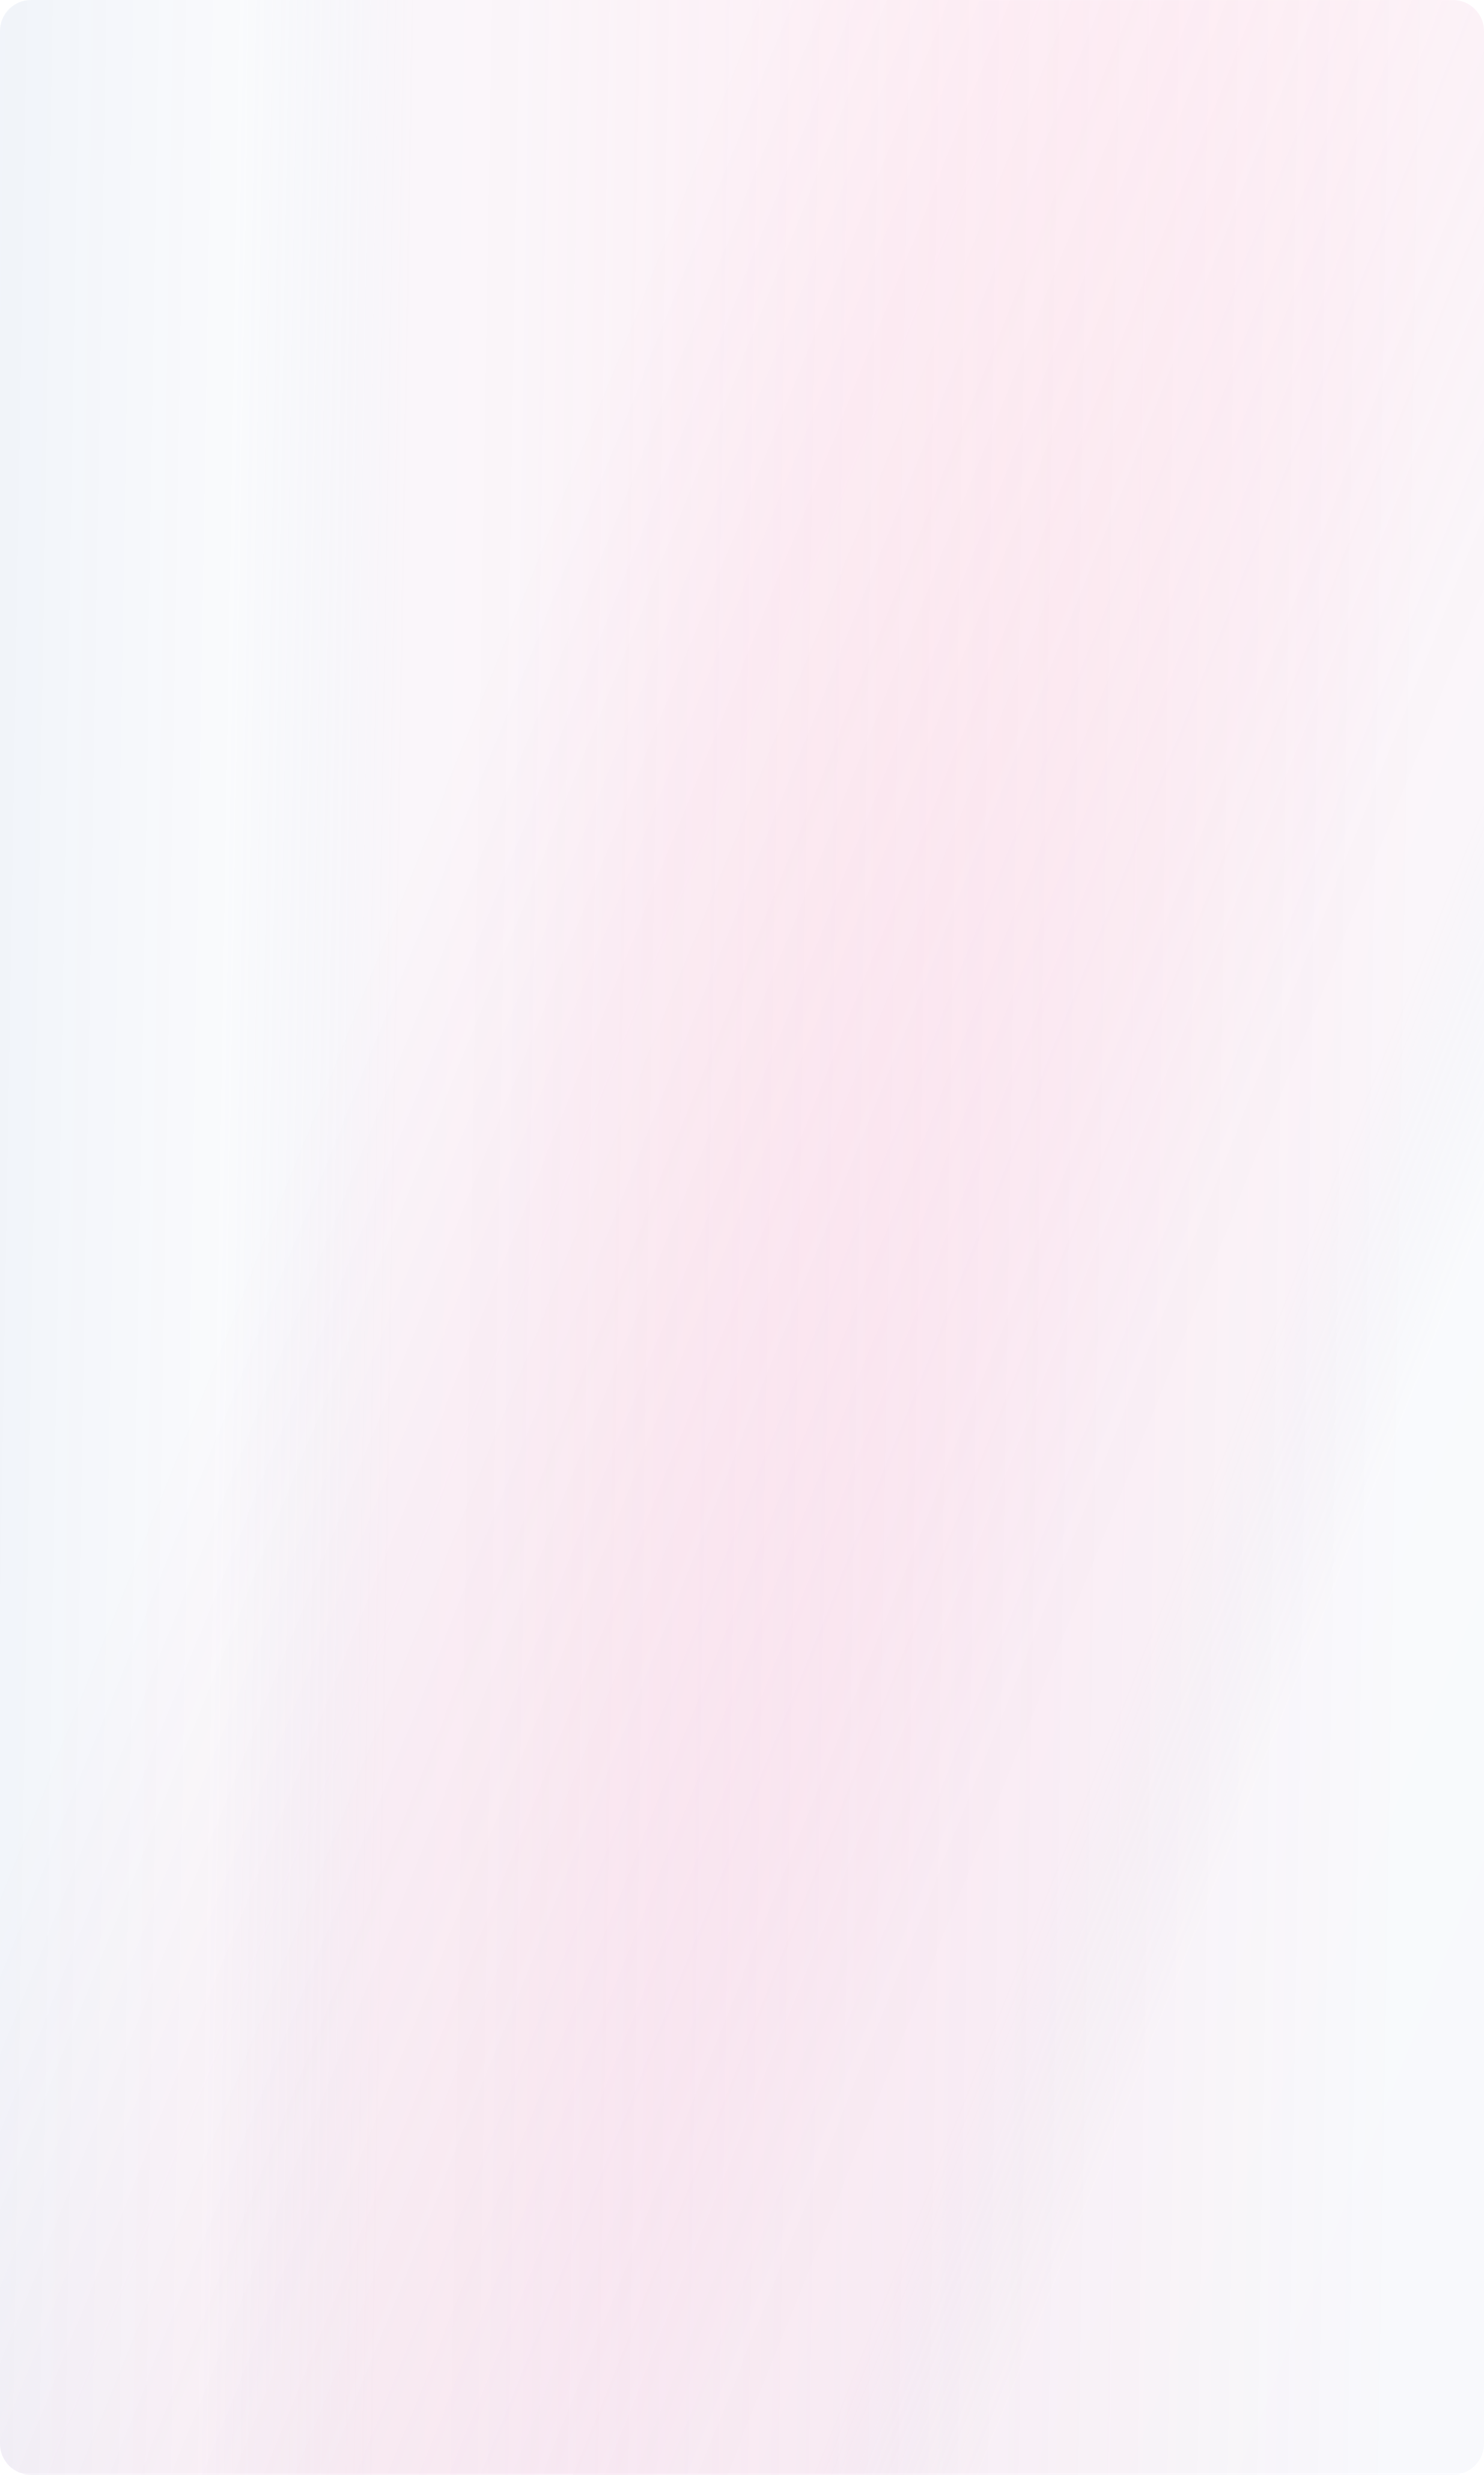
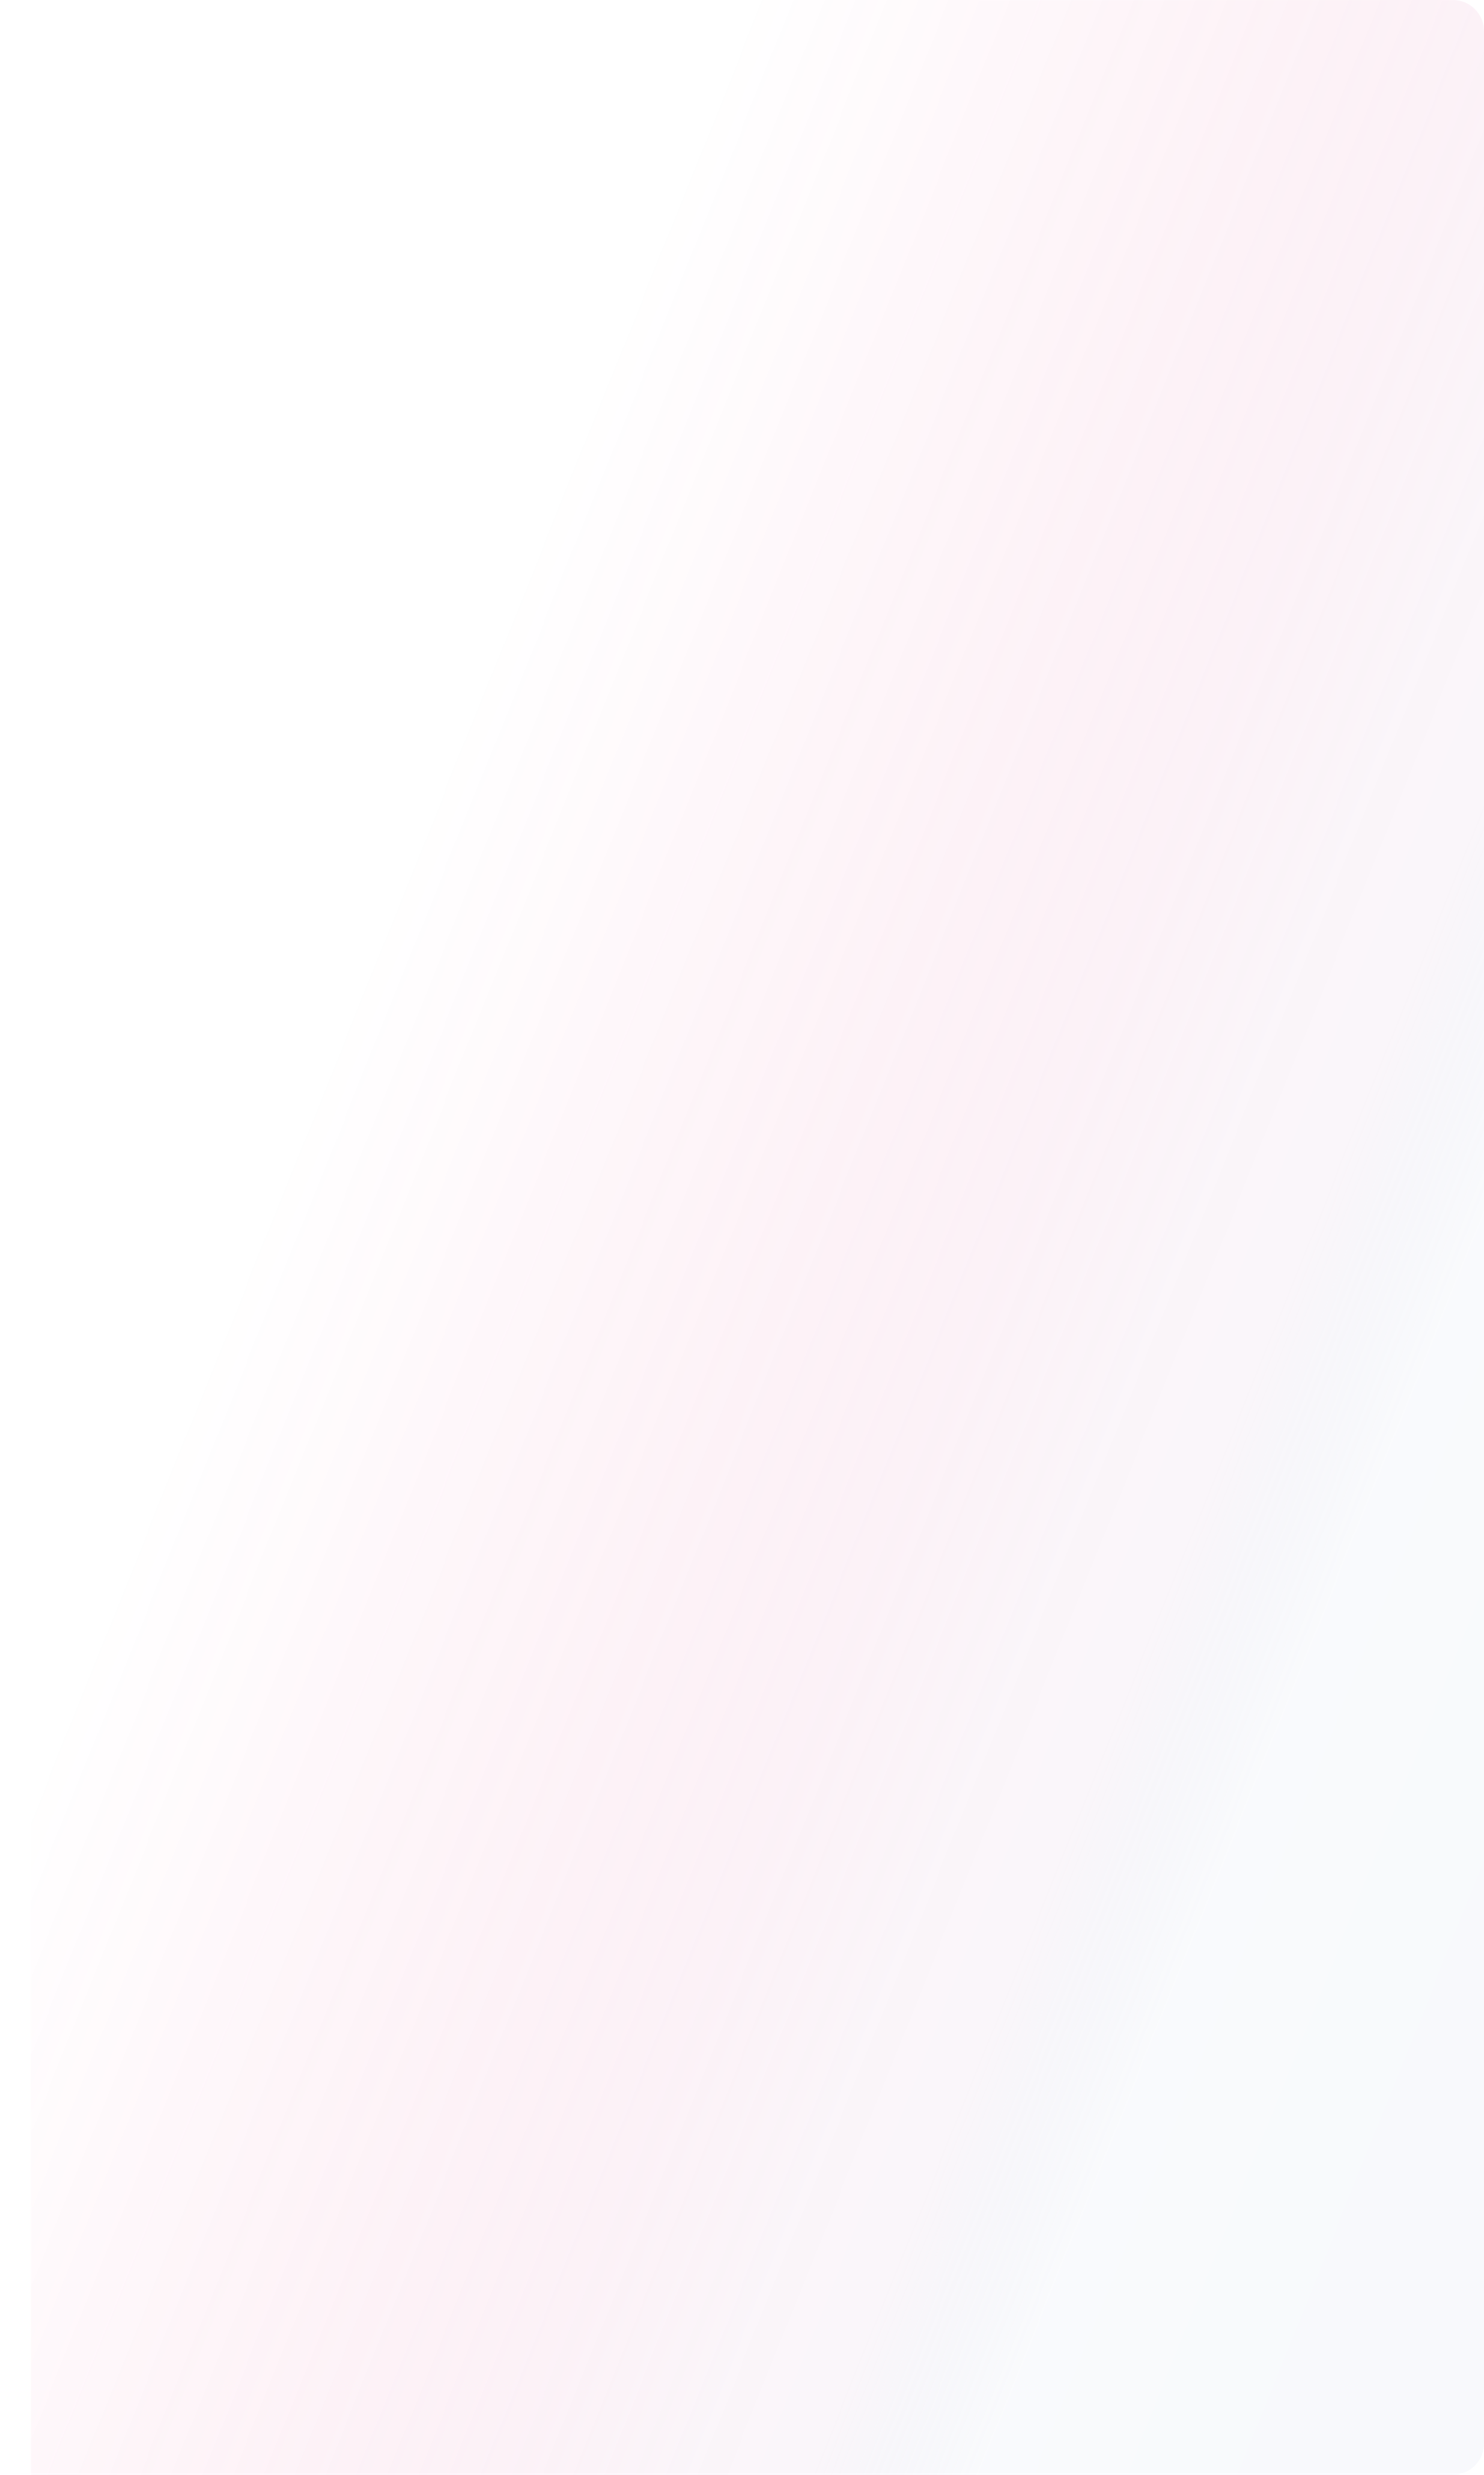
<svg xmlns="http://www.w3.org/2000/svg" width="1440" height="2400" viewBox="0 0 1440 2400" fill="none">
  <g filter="url(#filter0_b_70_384)">
-     <path d="M1440 2369.97C1440 2386.54 1426.57 2399.97 1410 2399.97L30 2399.97C13.431 2399.97 0 2386.54 0 2369.97L1.07302e-05 30.001C1.00318e-05 13.432 13.431 0.001 30 0.001L1410 0.001C1426.57 0.001 1440 13.432 1440 30L1440 2369.97Z" fill="url(#paint0_linear_70_384)" fill-opacity="0.2" />
-   </g>
+     </g>
  <g filter="url(#filter1_b_70_384)">
-     <path d="M1440 2370C1440 2386.57 1426.57 2400 1410 2400H30.002C13.433 2400 0.002 2386.57 0.002 2370V30.026C0.002 13.457 13.433 0.026 30.002 0.026H1410C1426.57 0.026 1440 13.457 1440 30.026V2370Z" fill="url(#paint1_linear_70_384)" fill-opacity="0.2" />
+     <path d="M1440 2370C1440 2386.57 1426.57 2400 1410 2400H30.002V30.026C0.002 13.457 13.433 0.026 30.002 0.026H1410C1426.57 0.026 1440 13.457 1440 30.026V2370Z" fill="url(#paint1_linear_70_384)" fill-opacity="0.2" />
  </g>
  <defs>
    <filter id="filter0_b_70_384" x="-4" y="-3.999" width="1448" height="2407.97" filterUnits="userSpaceOnUse" color-interpolation-filters="sRGB">
      <feFlood flood-opacity="0" result="BackgroundImageFix" />
      <feGaussianBlur in="BackgroundImageFix" stdDeviation="2" />
      <feComposite in2="SourceAlpha" operator="in" result="effect1_backgroundBlur_70_384" />
      <feBlend mode="normal" in="SourceGraphic" in2="effect1_backgroundBlur_70_384" result="shape" />
    </filter>
    <filter id="filter1_b_70_384" x="-49.998" y="-49.974" width="1540" height="2499.97" filterUnits="userSpaceOnUse" color-interpolation-filters="sRGB">
      <feFlood flood-opacity="0" result="BackgroundImageFix" />
      <feGaussianBlur in="BackgroundImageFix" stdDeviation="25" />
      <feComposite in2="SourceAlpha" operator="in" result="effect1_backgroundBlur_70_384" />
      <feBlend mode="normal" in="SourceGraphic" in2="effect1_backgroundBlur_70_384" result="shape" />
    </filter>
    <linearGradient id="paint0_linear_70_384" x1="-66.857" y1="2649.6" x2="1347.27" y2="2673.27" gradientUnits="userSpaceOnUse">
      <stop stop-color="#3265AD" stop-opacity="0.38" />
      <stop offset="0.185" stop-color="#607BB8" stop-opacity="0.181" />
      <stop offset="0.302" stop-color="#D5B1D3" stop-opacity="0.592" />
      <stop offset="0.37" stop-color="#D7B2D4" stop-opacity="0.6" />
      <stop offset="0.406" stop-color="#D9A0C8" stop-opacity="0.566" />
      <stop offset="0.497" stop-color="#DD77AE" stop-opacity="0.479" />
      <stop offset="0.591" stop-color="#E05698" stop-opacity="0.39" />
      <stop offset="0.687" stop-color="#E33C87" stop-opacity="0.298" />
      <stop offset="0.785" stop-color="#E52A7B" stop-opacity="0.205" />
      <stop offset="0.887" stop-color="#E61F74" stop-opacity="0.107" />
      <stop offset="1" stop-color="#E61B72" stop-opacity="0" />
    </linearGradient>
    <linearGradient id="paint1_linear_70_384" x1="1397.57" y1="1956" x2="141.696" y2="1451.66" gradientUnits="userSpaceOnUse">
      <stop stop-color="#3265AD" stop-opacity="0.17" />
      <stop offset="0.185" stop-color="#607BB8" stop-opacity="0.181" />
      <stop offset="0.297" stop-color="#D5B1D3" stop-opacity="0.592" />
      <stop offset="0.37" stop-color="#D7B2D4" stop-opacity="0.6" />
      <stop offset="0.406" stop-color="#D9A0C8" stop-opacity="0.566" />
      <stop offset="0.497" stop-color="#DD77AE" stop-opacity="0.479" />
      <stop offset="0.591" stop-color="#E05698" stop-opacity="0.39" />
      <stop offset="0.687" stop-color="#E33C87" stop-opacity="0.298" />
      <stop offset="0.785" stop-color="#E52A7B" stop-opacity="0.205" />
      <stop offset="0.887" stop-color="#E61F74" stop-opacity="0.107" />
      <stop offset="1" stop-color="#E61B72" stop-opacity="0" />
    </linearGradient>
  </defs>
</svg>